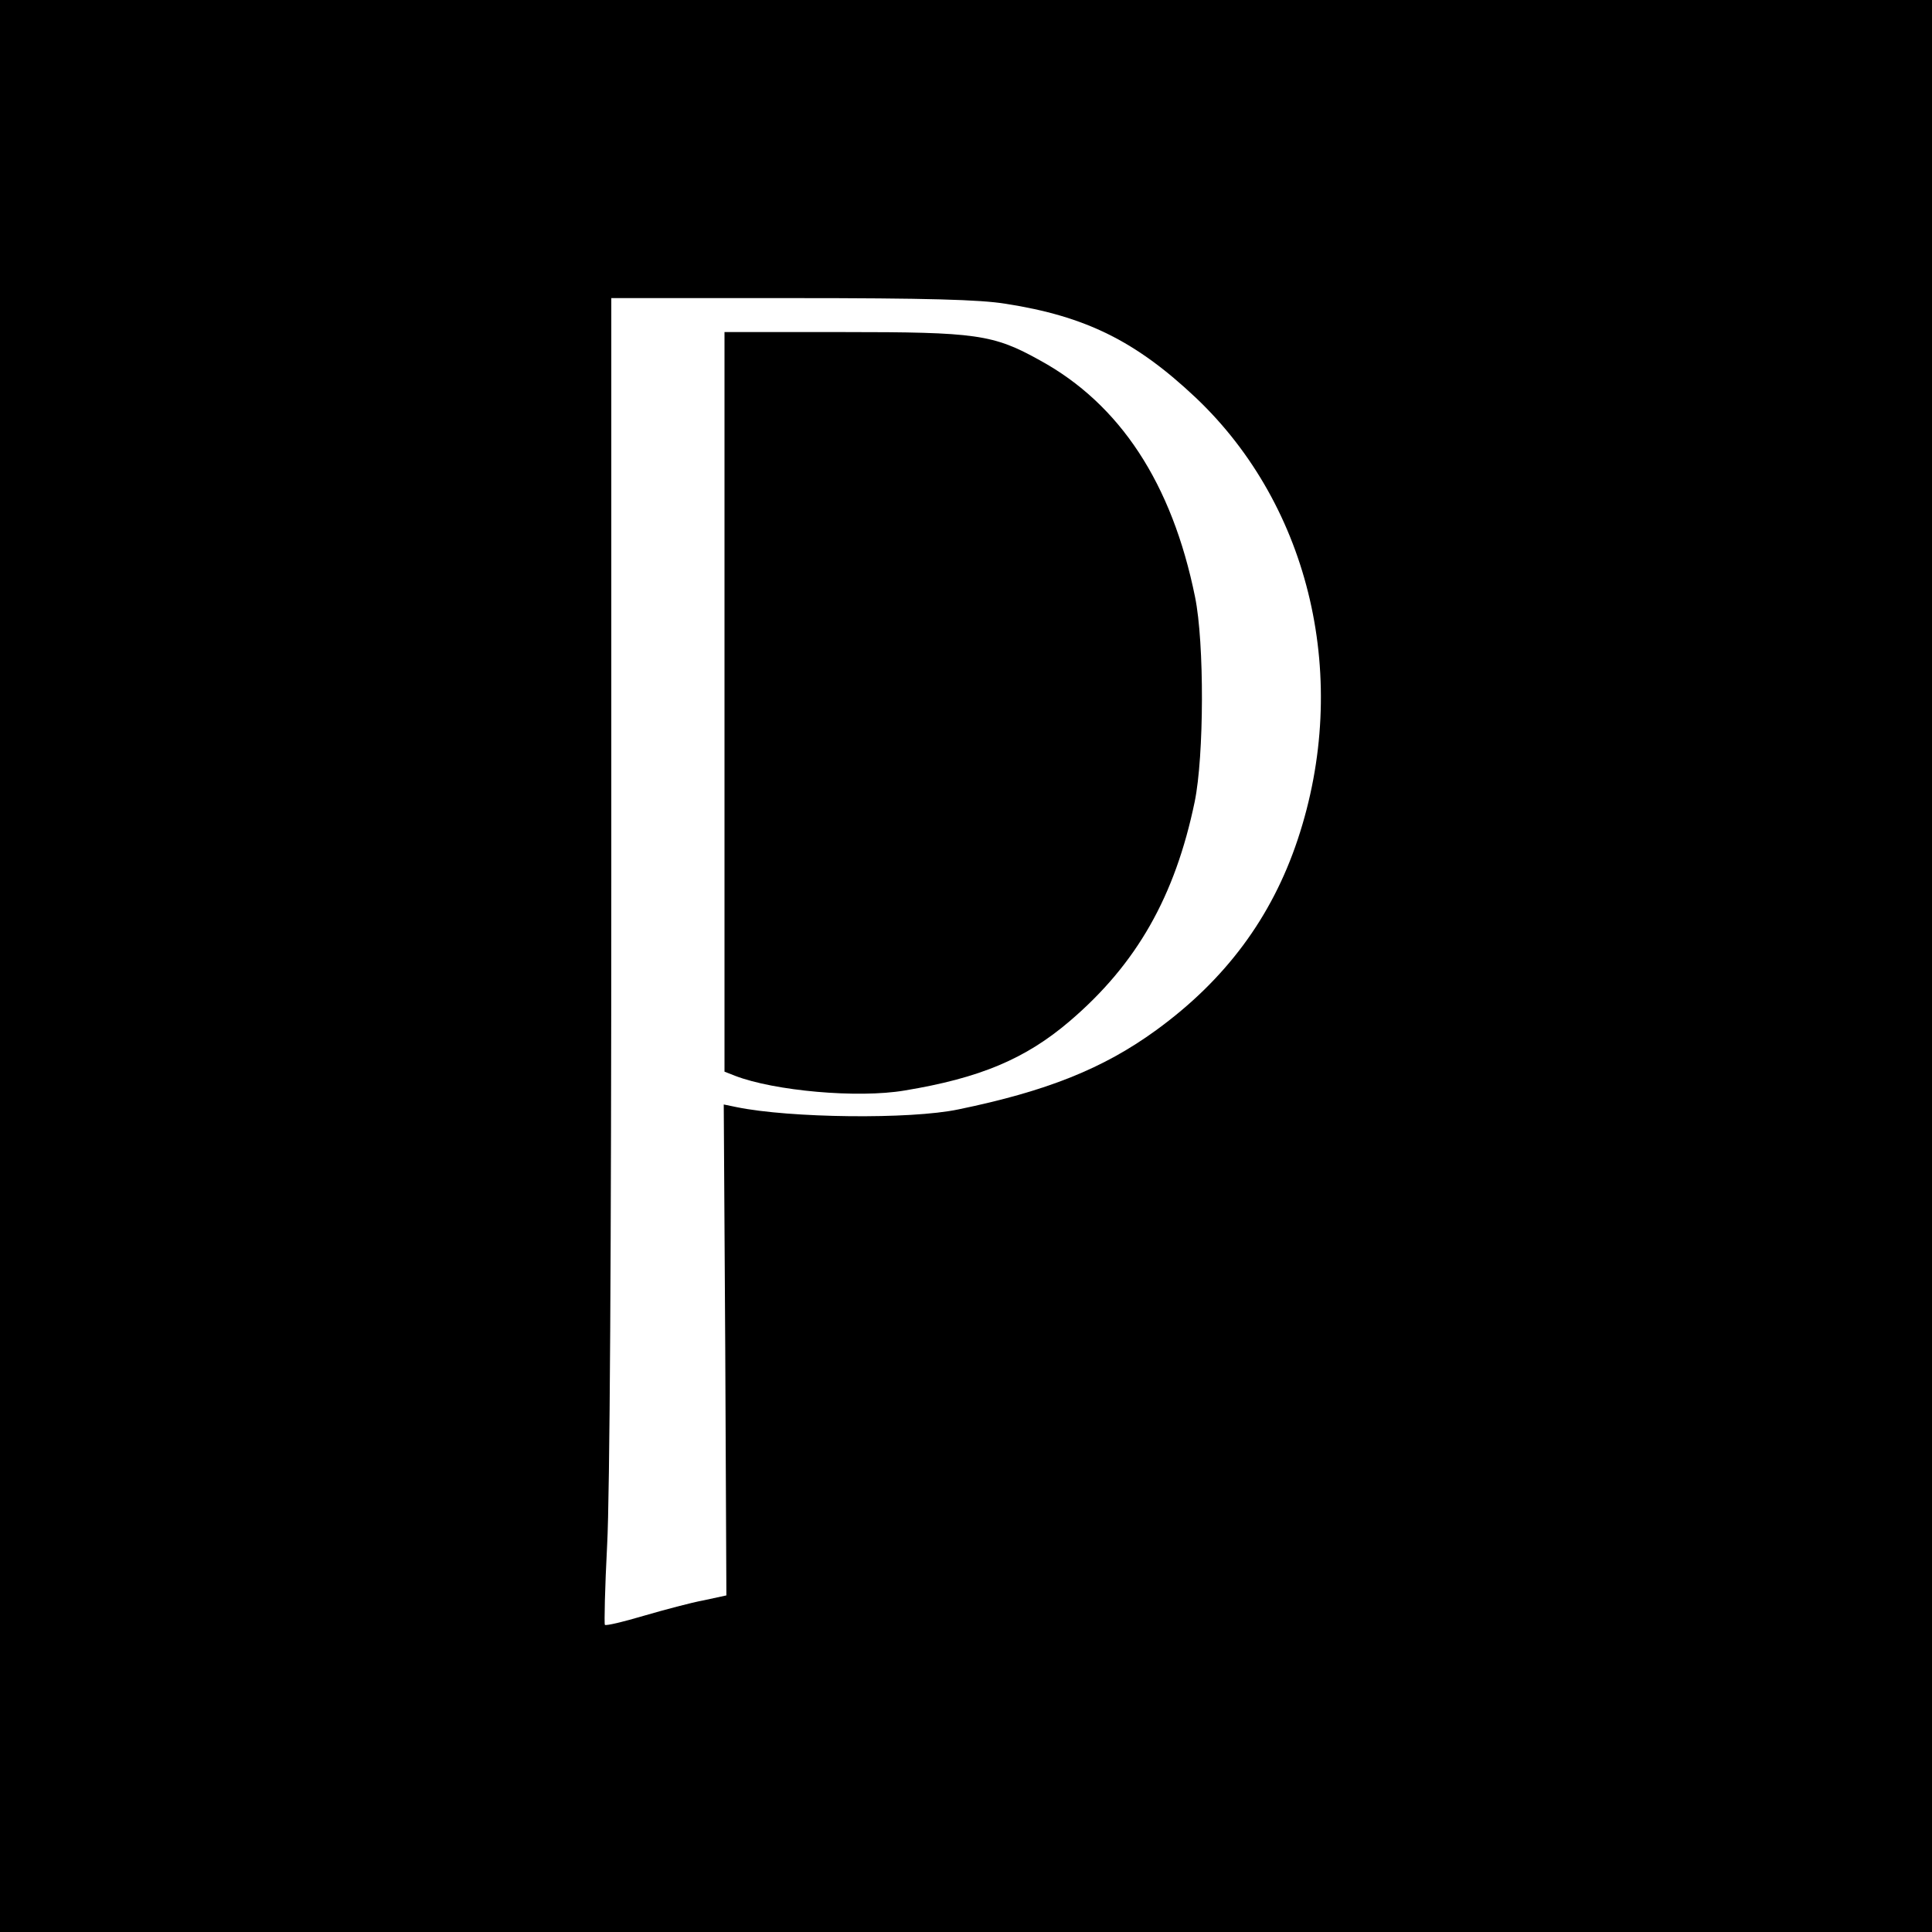
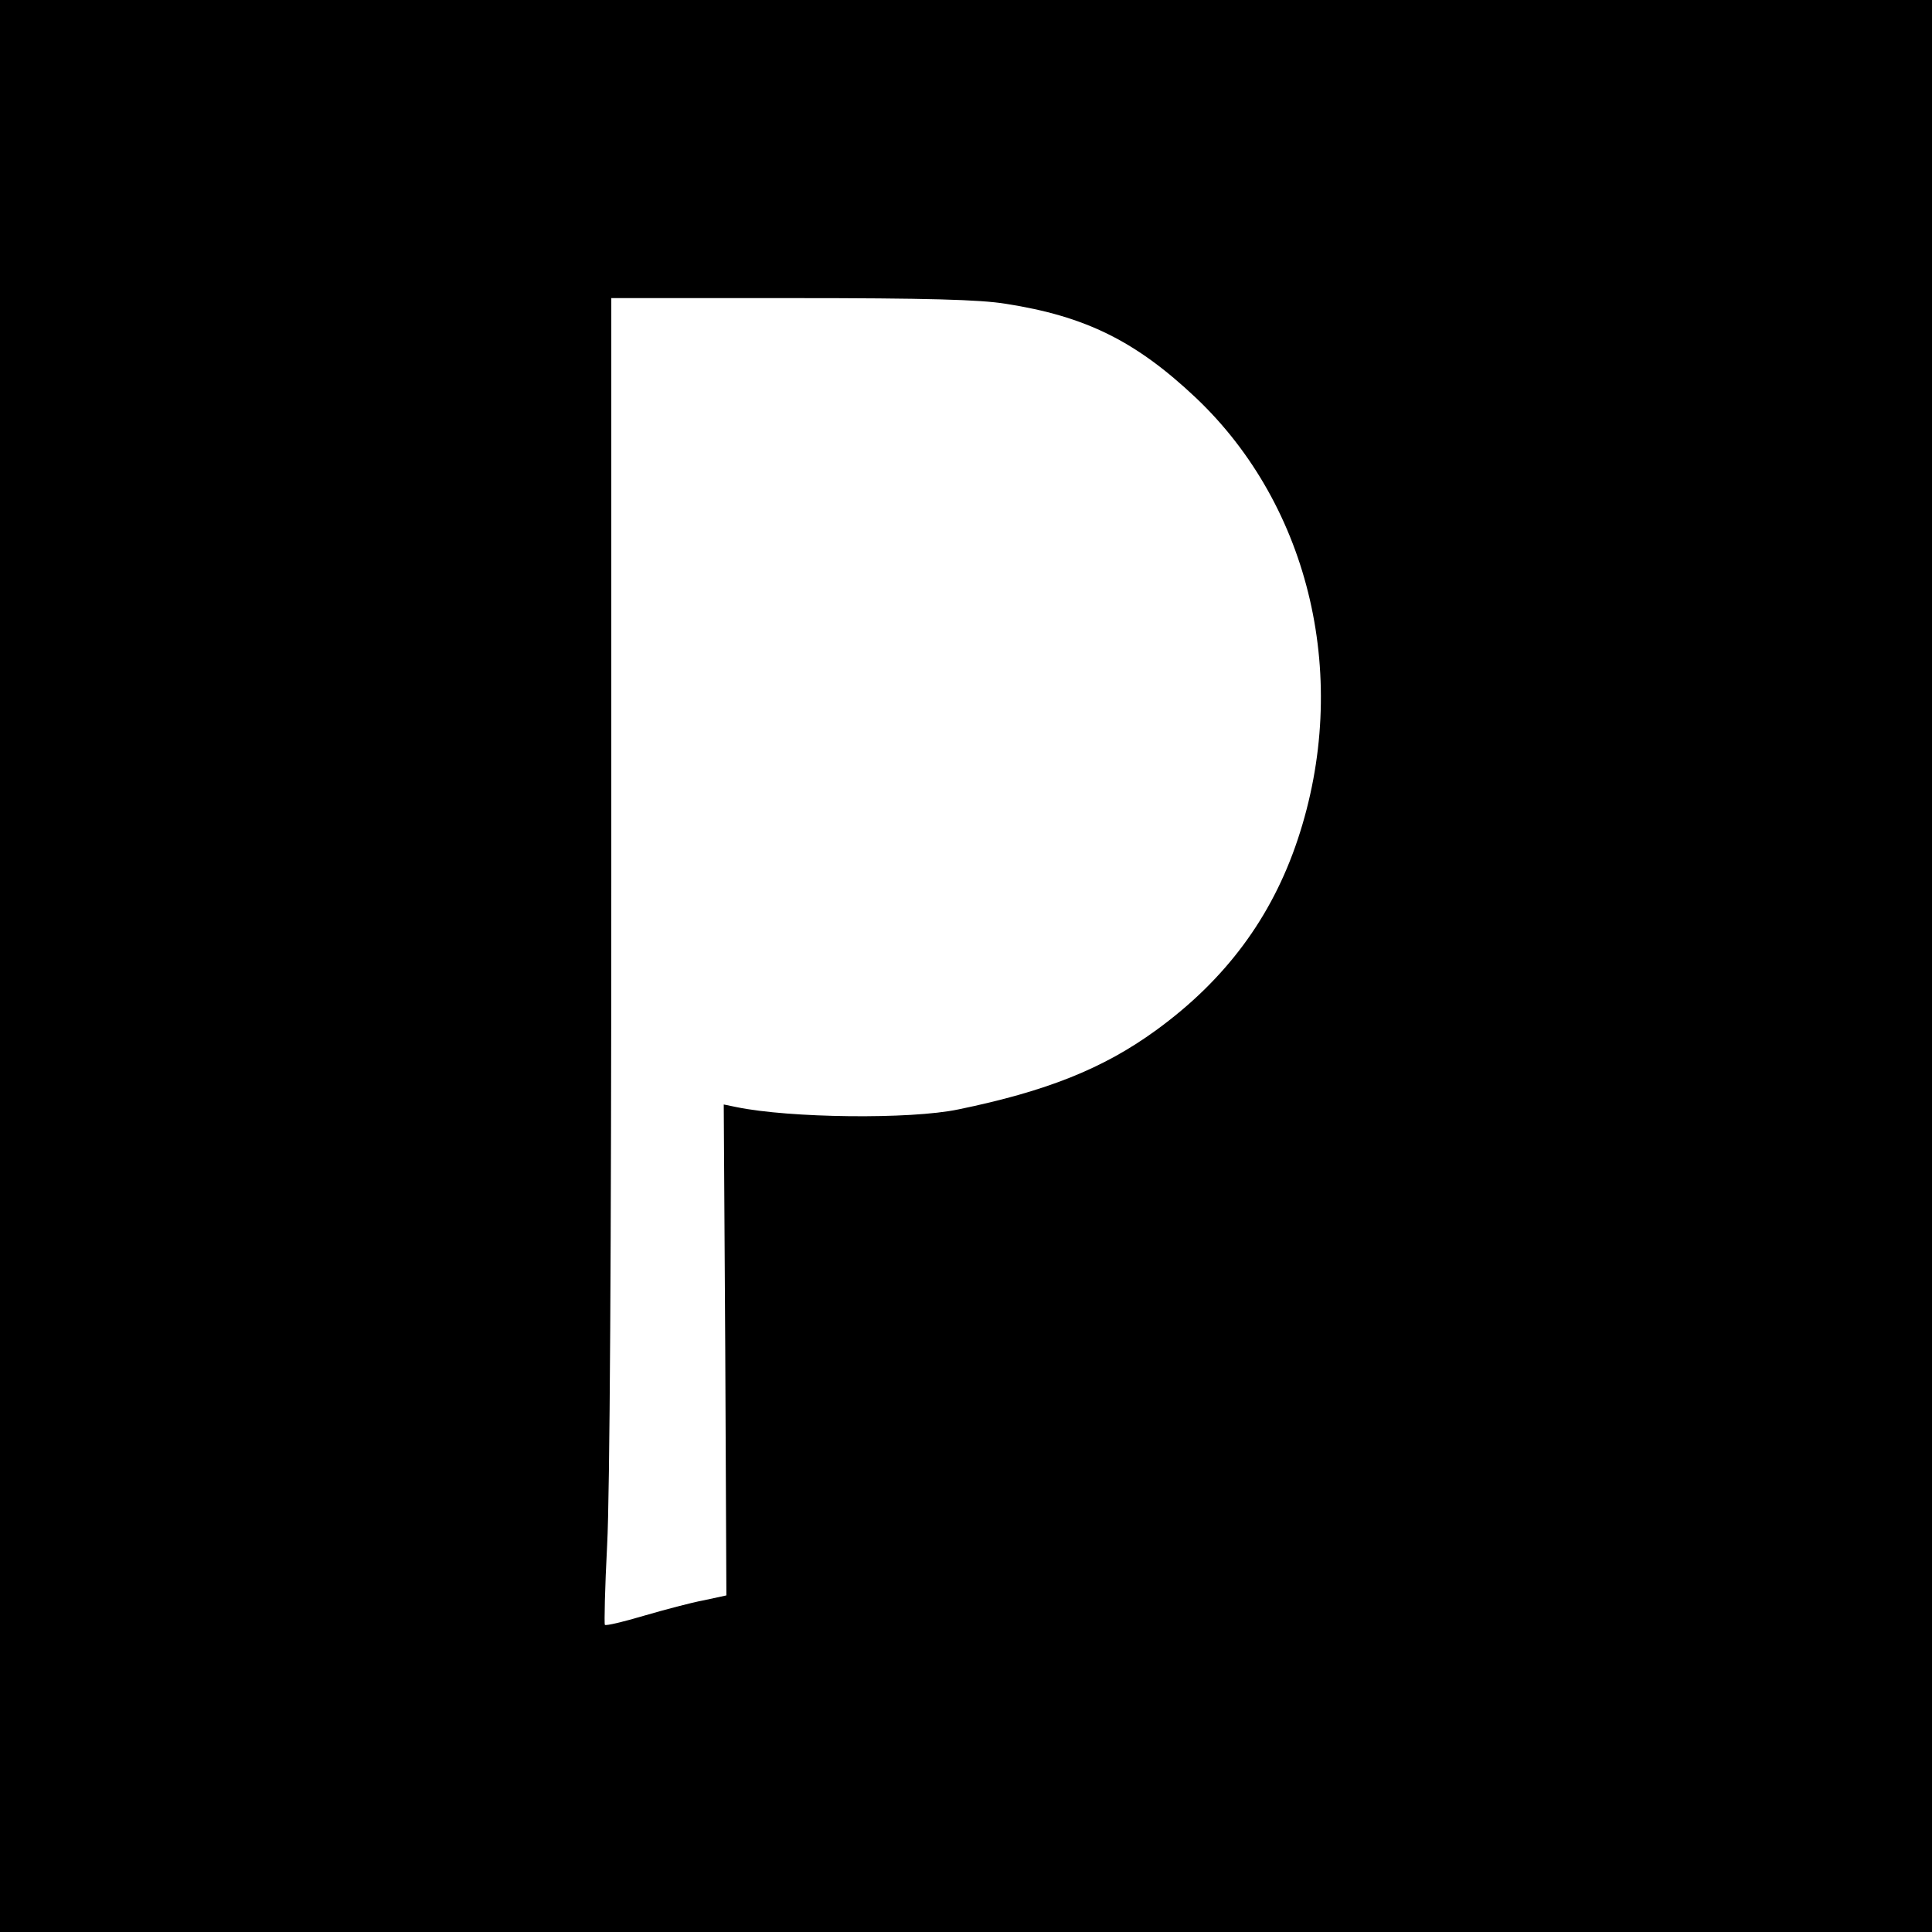
<svg xmlns="http://www.w3.org/2000/svg" version="1.0" width="512pt" height="512pt" viewBox="0 0 512 512" preserveAspectRatio="xMidYMid meet">
  <g transform="translate(0,512) scale(0.1,-0.1)" fill="#000000" stroke="none">
-     <path d="M0 2560 l0 -2560 2560 0 2560 0 0 2560 0 2560 -2560 0 -2560 0 0 -2560z m2665 1755 c212 -33 345 -99 504 -249 305 -289 411 -748 270 -1171 -69 -207 -192 -372 -375 -505 -140 -102 -291 -162 -524 -210 -128 -27 -447 -23 -588 6 l-34 7 4 -651 3 -650 -60 -13 c-33 -6 -104 -25 -159 -41 -54 -16 -100 -27 -103 -24 -2 2 0 98 6 212 7 129 11 797 11 1756 l0 1548 478 0 c361 0 499 -4 567 -15z" />
-     <path d="M1920 3260 l0 -980 28 -11 c104 -40 325 -60 449 -39 200 33 321 84 438 184 178 152 279 331 331 581 25 121 26 421 1 543 -61 301 -199 511 -411 627 -124 69 -168 75 -523 75 l-313 0 0 -980z" />
+     <path d="M0 2560 l0 -2560 2560 0 2560 0 0 2560 0 2560 -2560 0 -2560 0 0 -2560m2665 1755 c212 -33 345 -99 504 -249 305 -289 411 -748 270 -1171 -69 -207 -192 -372 -375 -505 -140 -102 -291 -162 -524 -210 -128 -27 -447 -23 -588 6 l-34 7 4 -651 3 -650 -60 -13 c-33 -6 -104 -25 -159 -41 -54 -16 -100 -27 -103 -24 -2 2 0 98 6 212 7 129 11 797 11 1756 l0 1548 478 0 c361 0 499 -4 567 -15z" />
  </g>
</svg>